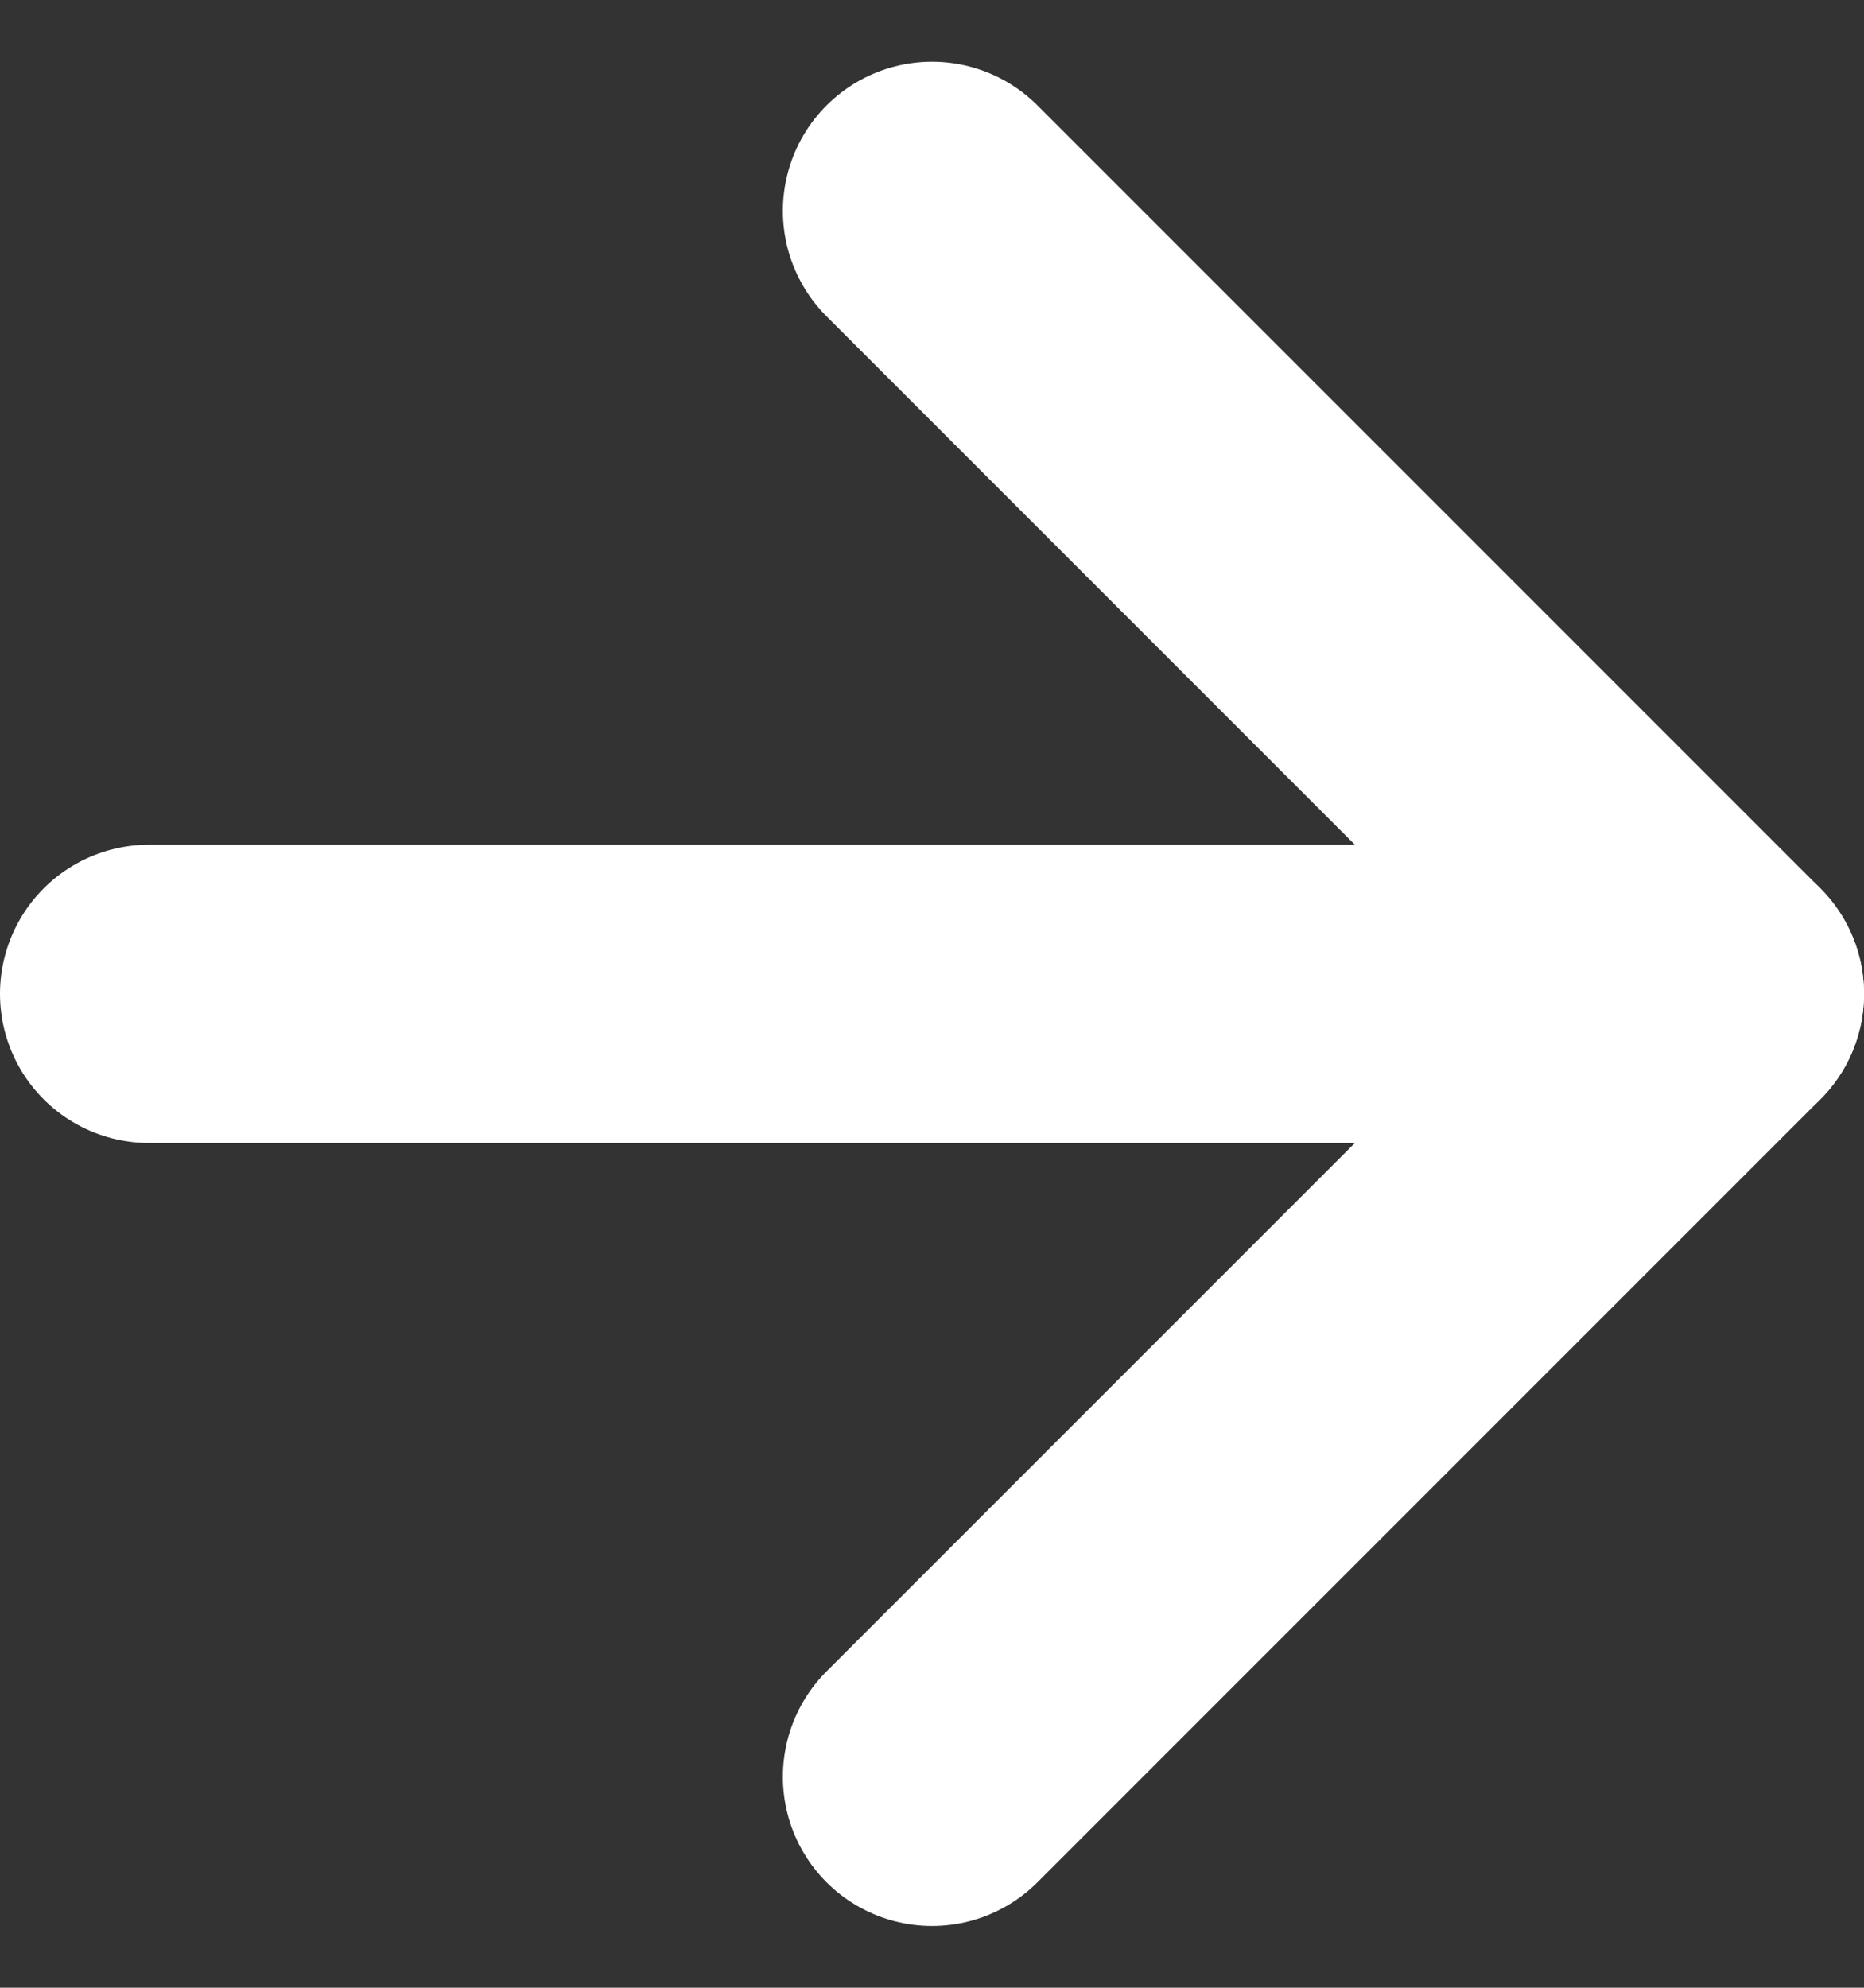
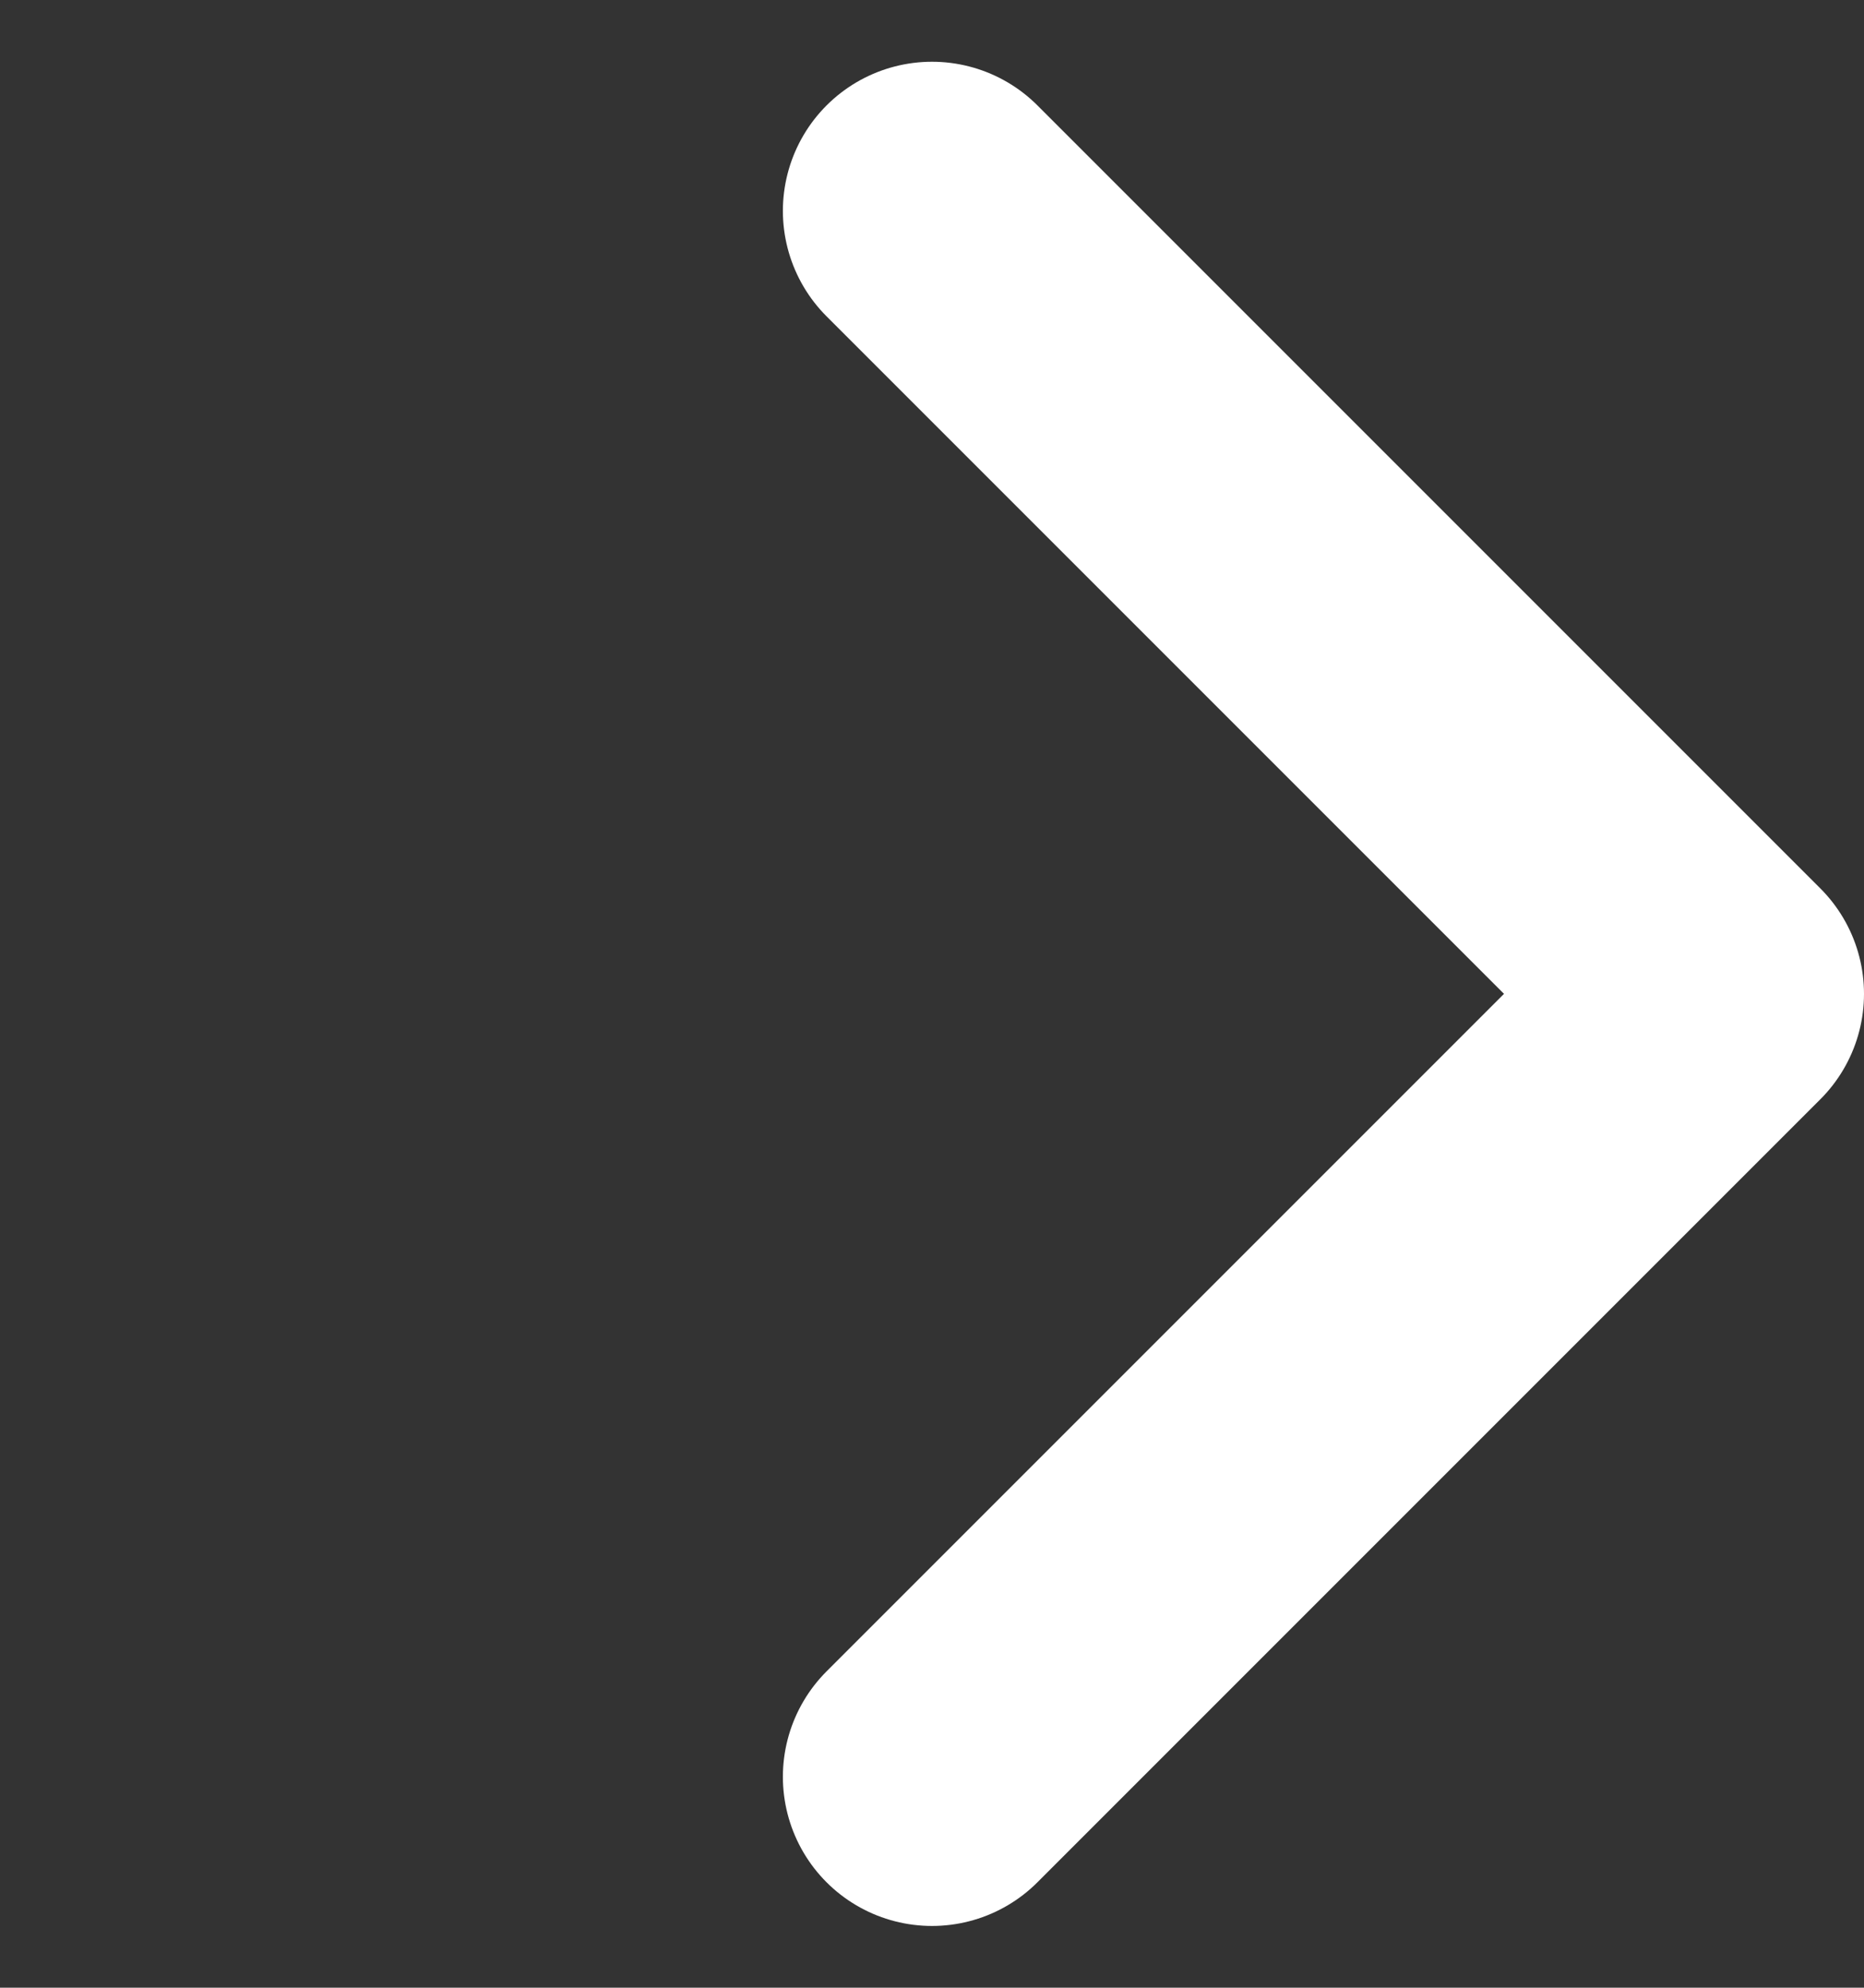
<svg xmlns="http://www.w3.org/2000/svg" width="12.5" height="13.328" viewBox="0 0 12.5 13.328">
  <rect x="0" y="0" width="12.5" height="13.328" fill="#333333" stroke="none" />
  <g id="Group_4165" data-name="Group 4165" transform="translate(7376.012 1575.414)">
    <g id="Group_4164" data-name="Group 4164" transform="translate(-7375.012 -1574)">
-       <path id="Path_342" data-name="Path 342" d="M3.333,8h10.5" transform="translate(-3.333 -2.75)" fill="none" stroke="#fff" stroke-linecap="round" stroke-linejoin="round" stroke-width="2" />
      <path id="Path_343" data-name="Path 343" d="M8,3.333l5.25,5.25L8,13.833" transform="translate(-2.75 -3.333)" fill="none" stroke="#fff" stroke-linecap="round" stroke-linejoin="round" stroke-width="2" />
    </g>
  </g>
</svg>